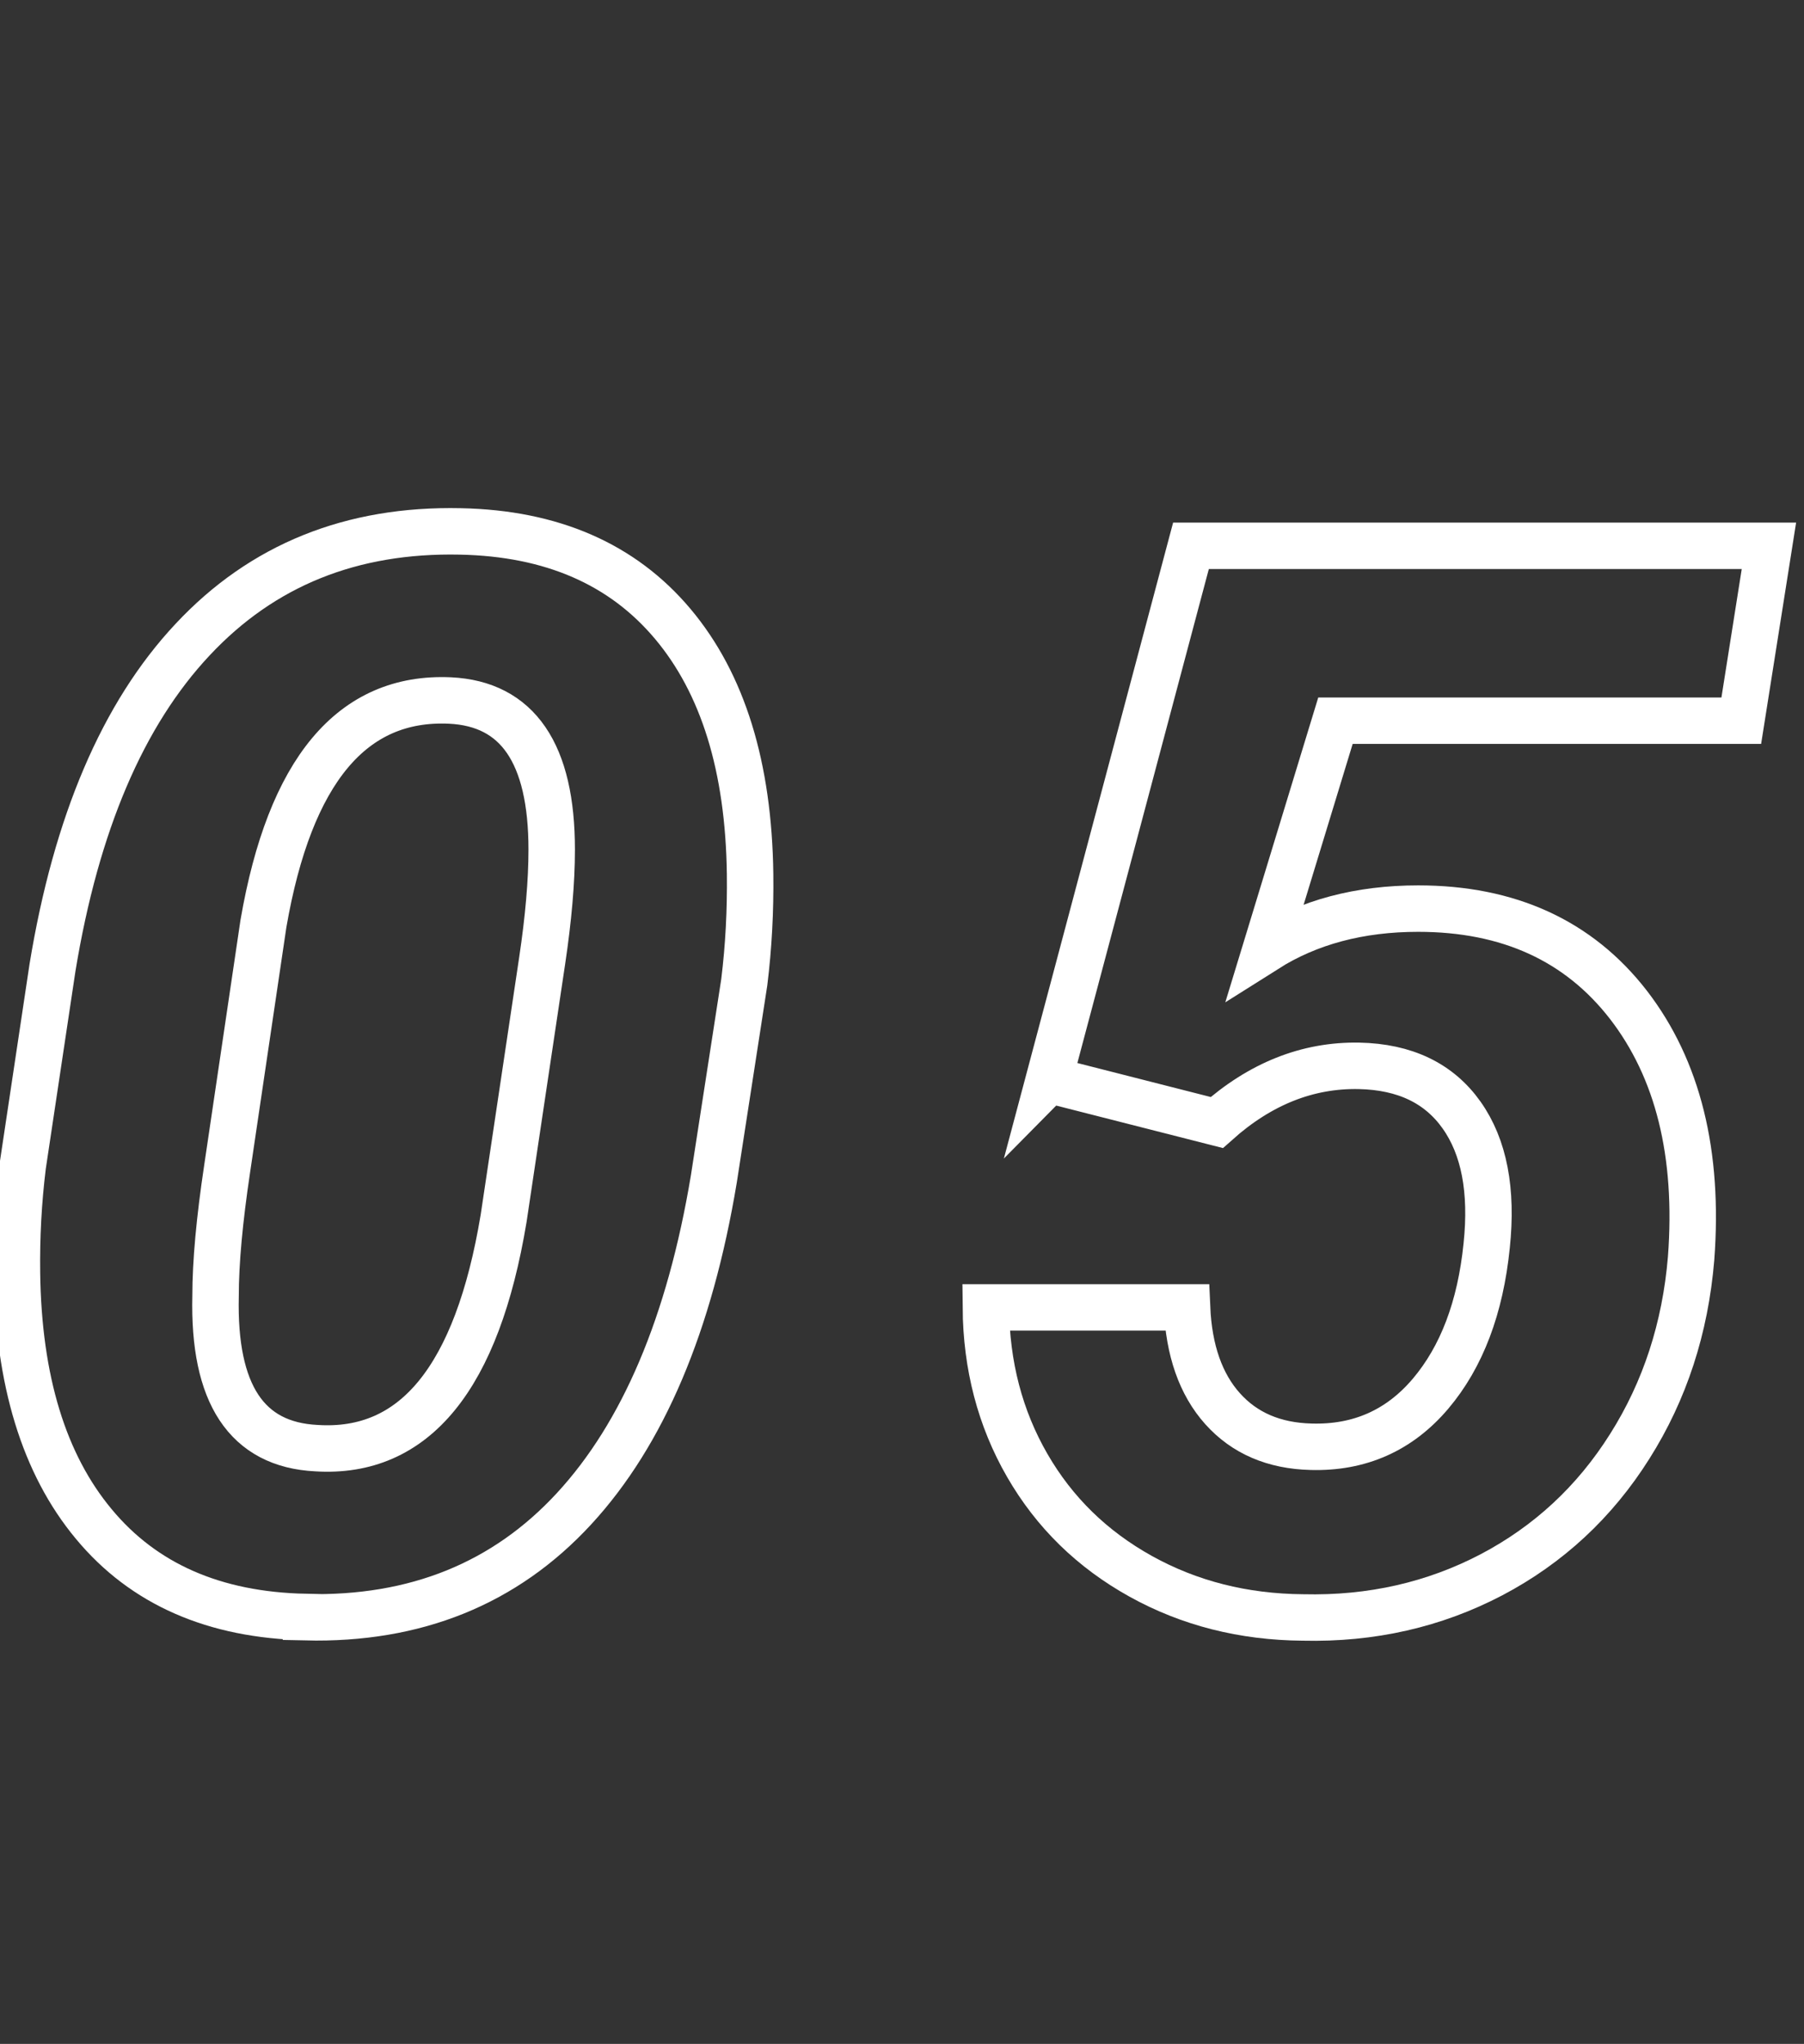
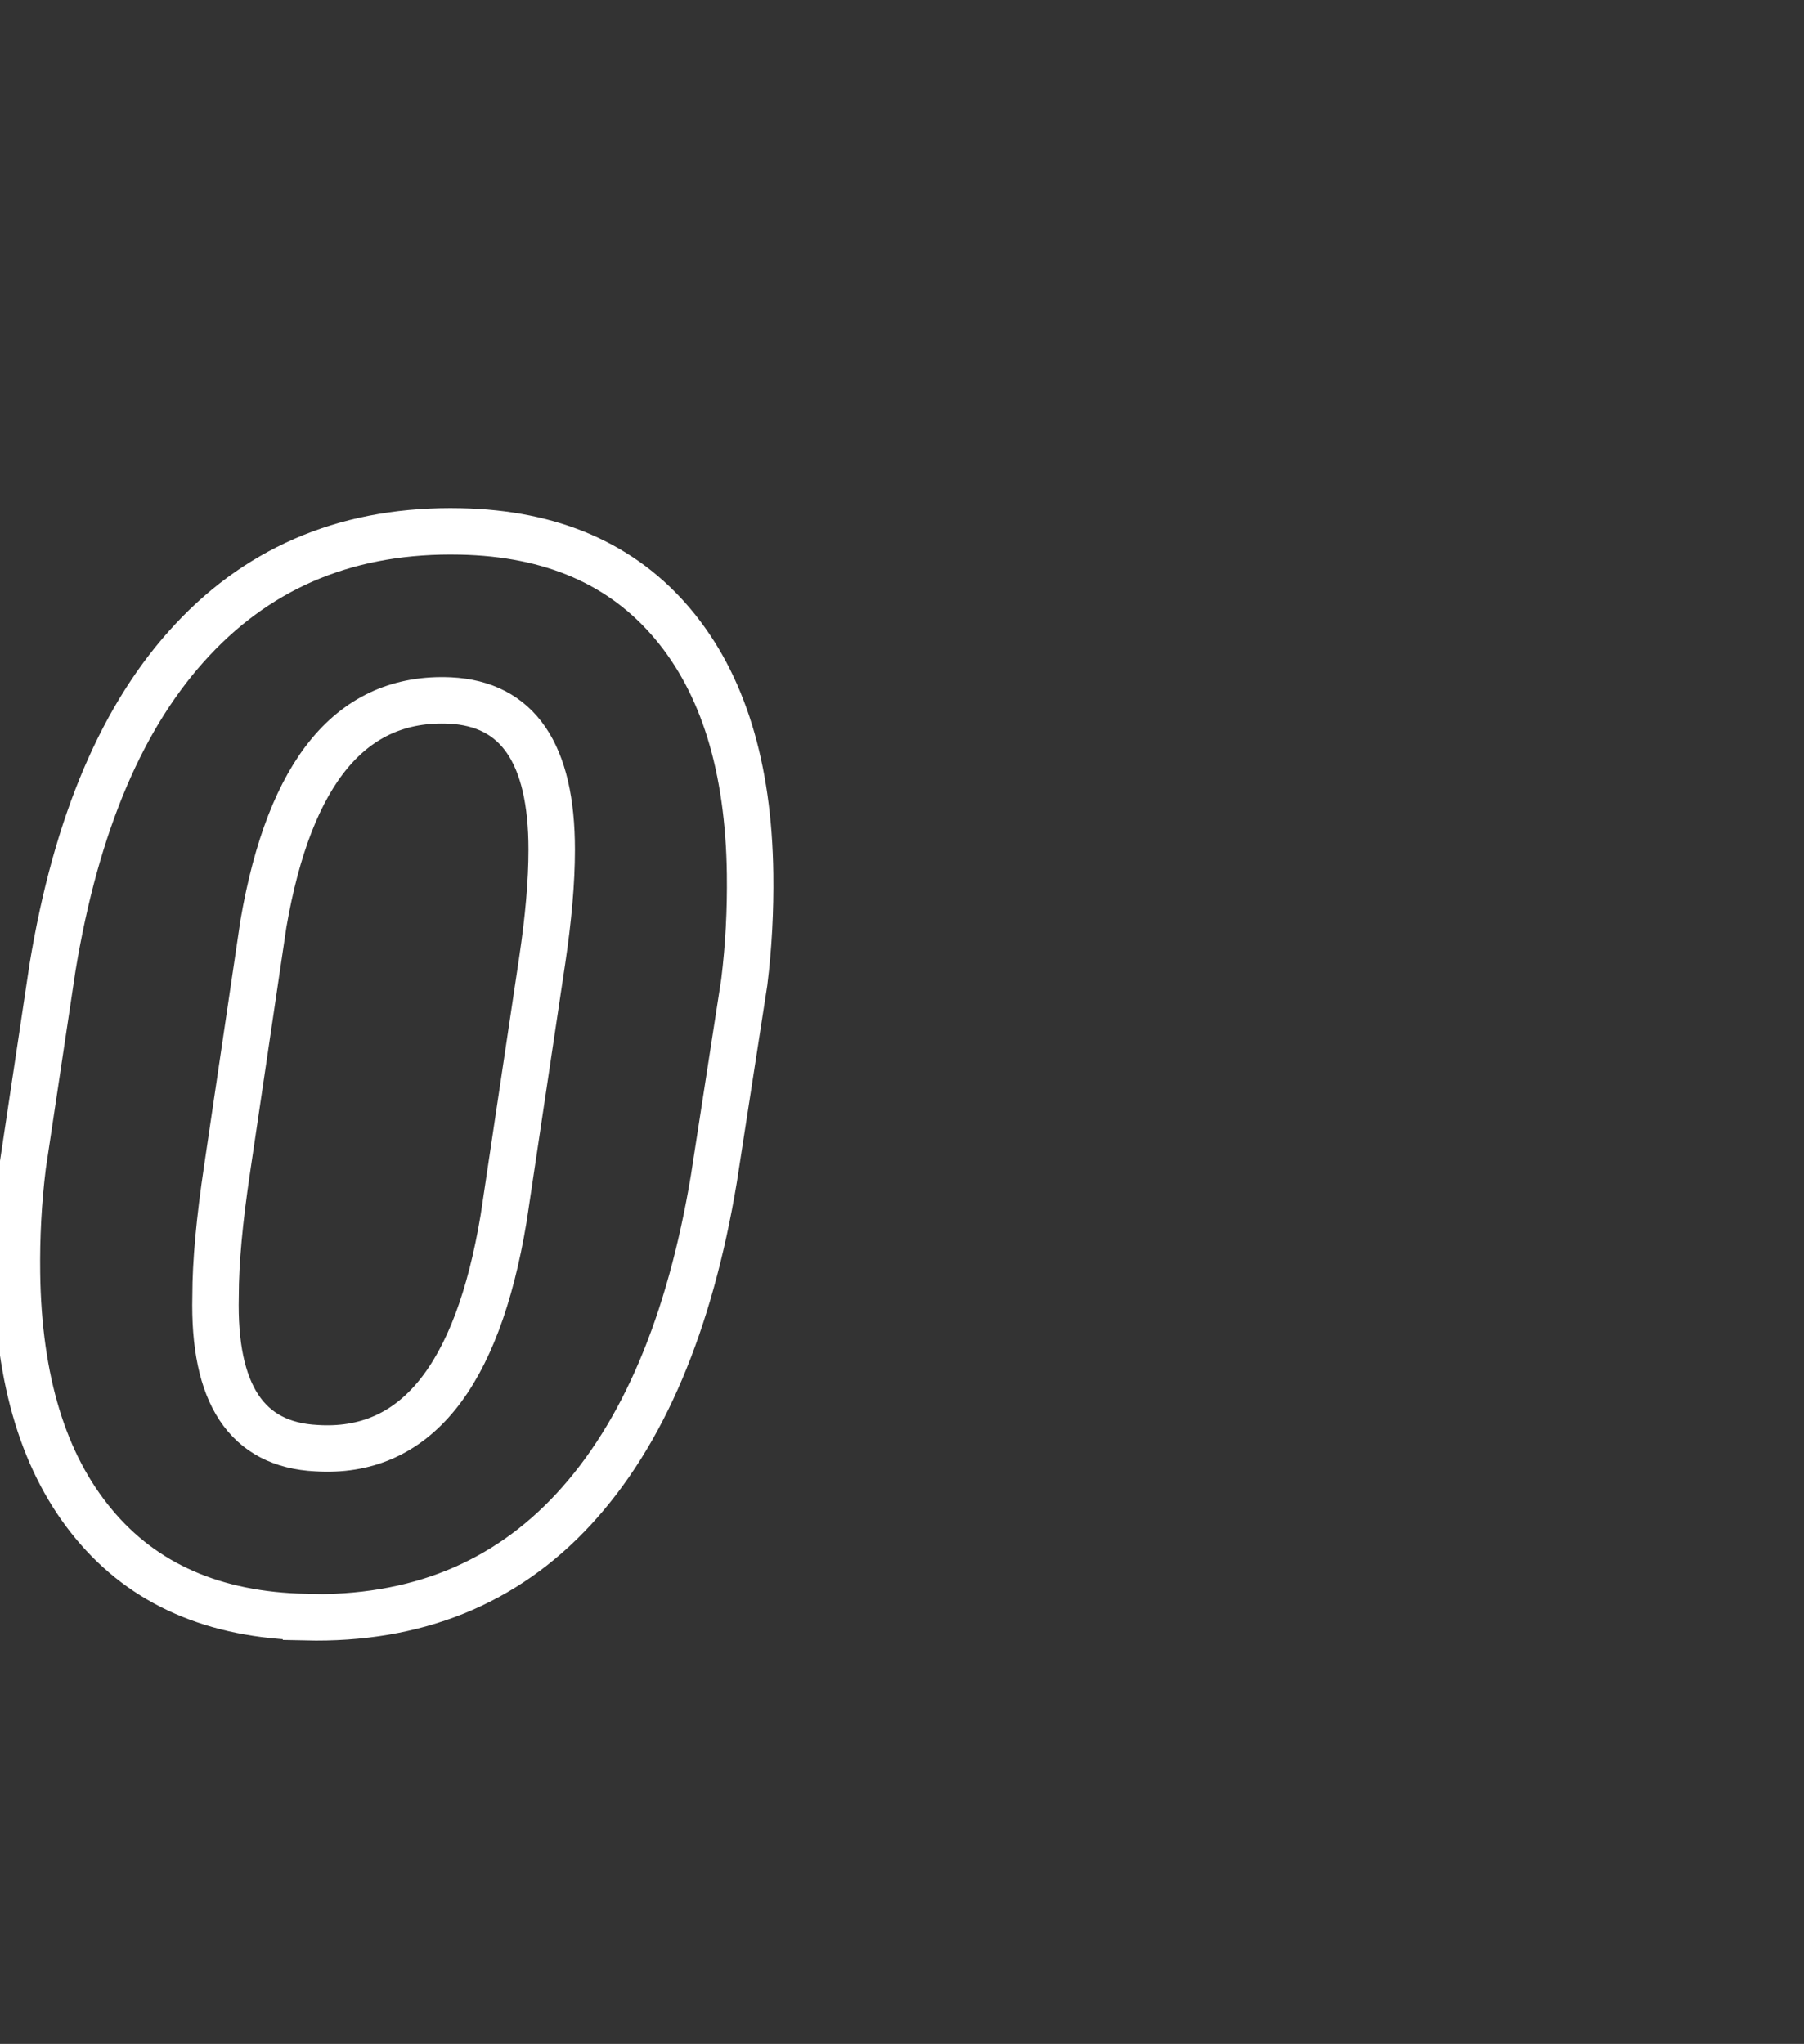
<svg xmlns="http://www.w3.org/2000/svg" id="_レイヤー_1" version="1.1" viewBox="0 0 77.66 88">
  <rect x="0" y="0" width="77.66" height="88" fill="#333333" stroke="none" />
  <defs>
    <style>
      .st0 {
        isolation: isolate;
      }

      .st1 {
        fill: none;
        stroke: #fff;
        stroke-width: 2px;
      }
    </style>
  </defs>
  <g id="_05" class="st0">
    <g class="st0">
      <path class="st1" d="M13.16,69.62c-3.94-.08-6.98-1.42-9.12-4-2.15-2.58-3.25-6.19-3.31-10.81-.02-1.54.06-3.08.25-4.62l1.28-8.53c1.02-6.21,3.03-10.92,6.03-14.12,3-3.21,6.84-4.76,11.53-4.66,3.94.08,6.98,1.41,9.14,3.98s3.27,6.16,3.33,10.77c.02,1.56-.06,3.12-.25,4.66l-1.31,8.47c-1.04,6.25-3.05,10.98-6.02,14.2s-6.82,4.78-11.55,4.67h0ZM23.75,36.58c0-4.14-1.46-6.28-4.38-6.42-4.21-.19-6.89,3.01-8.03,9.61l-1.56,10.54c-.33,2.2-.5,4.03-.5,5.49-.1,4.22,1.34,6.4,4.34,6.55,4.23.27,6.92-3.03,8.06-9.89l1.66-11.1c.27-1.81.41-3.4.41-4.77h0Z" />
-       <path class="st1" d="M45.15,46.5l6.12-23h24.88l-1.19,7.53h-17.47l-3,9.84c1.85-1.17,4.04-1.75,6.56-1.75,3.89,0,6.91,1.38,9.05,4.14,2.13,2.76,3.04,6.4,2.7,10.92-.25,3-1.13,5.7-2.64,8.09-1.51,2.4-3.5,4.24-5.95,5.53-2.46,1.29-5.17,1.91-8.12,1.84-2.56-.02-4.89-.61-6.98-1.77s-3.72-2.75-4.89-4.78-1.76-4.3-1.78-6.8h8.66c.08,1.85.59,3.31,1.53,4.36s2.21,1.6,3.81,1.64c2.08.06,3.8-.7,5.14-2.28,1.34-1.58,2.15-3.71,2.42-6.38.25-2.38-.11-4.25-1.08-5.62s-2.44-2.08-4.42-2.12c-2.21-.04-4.25.77-6.12,2.44l-7.22-1.84h0Z" />
    </g>
  </g>
</svg>